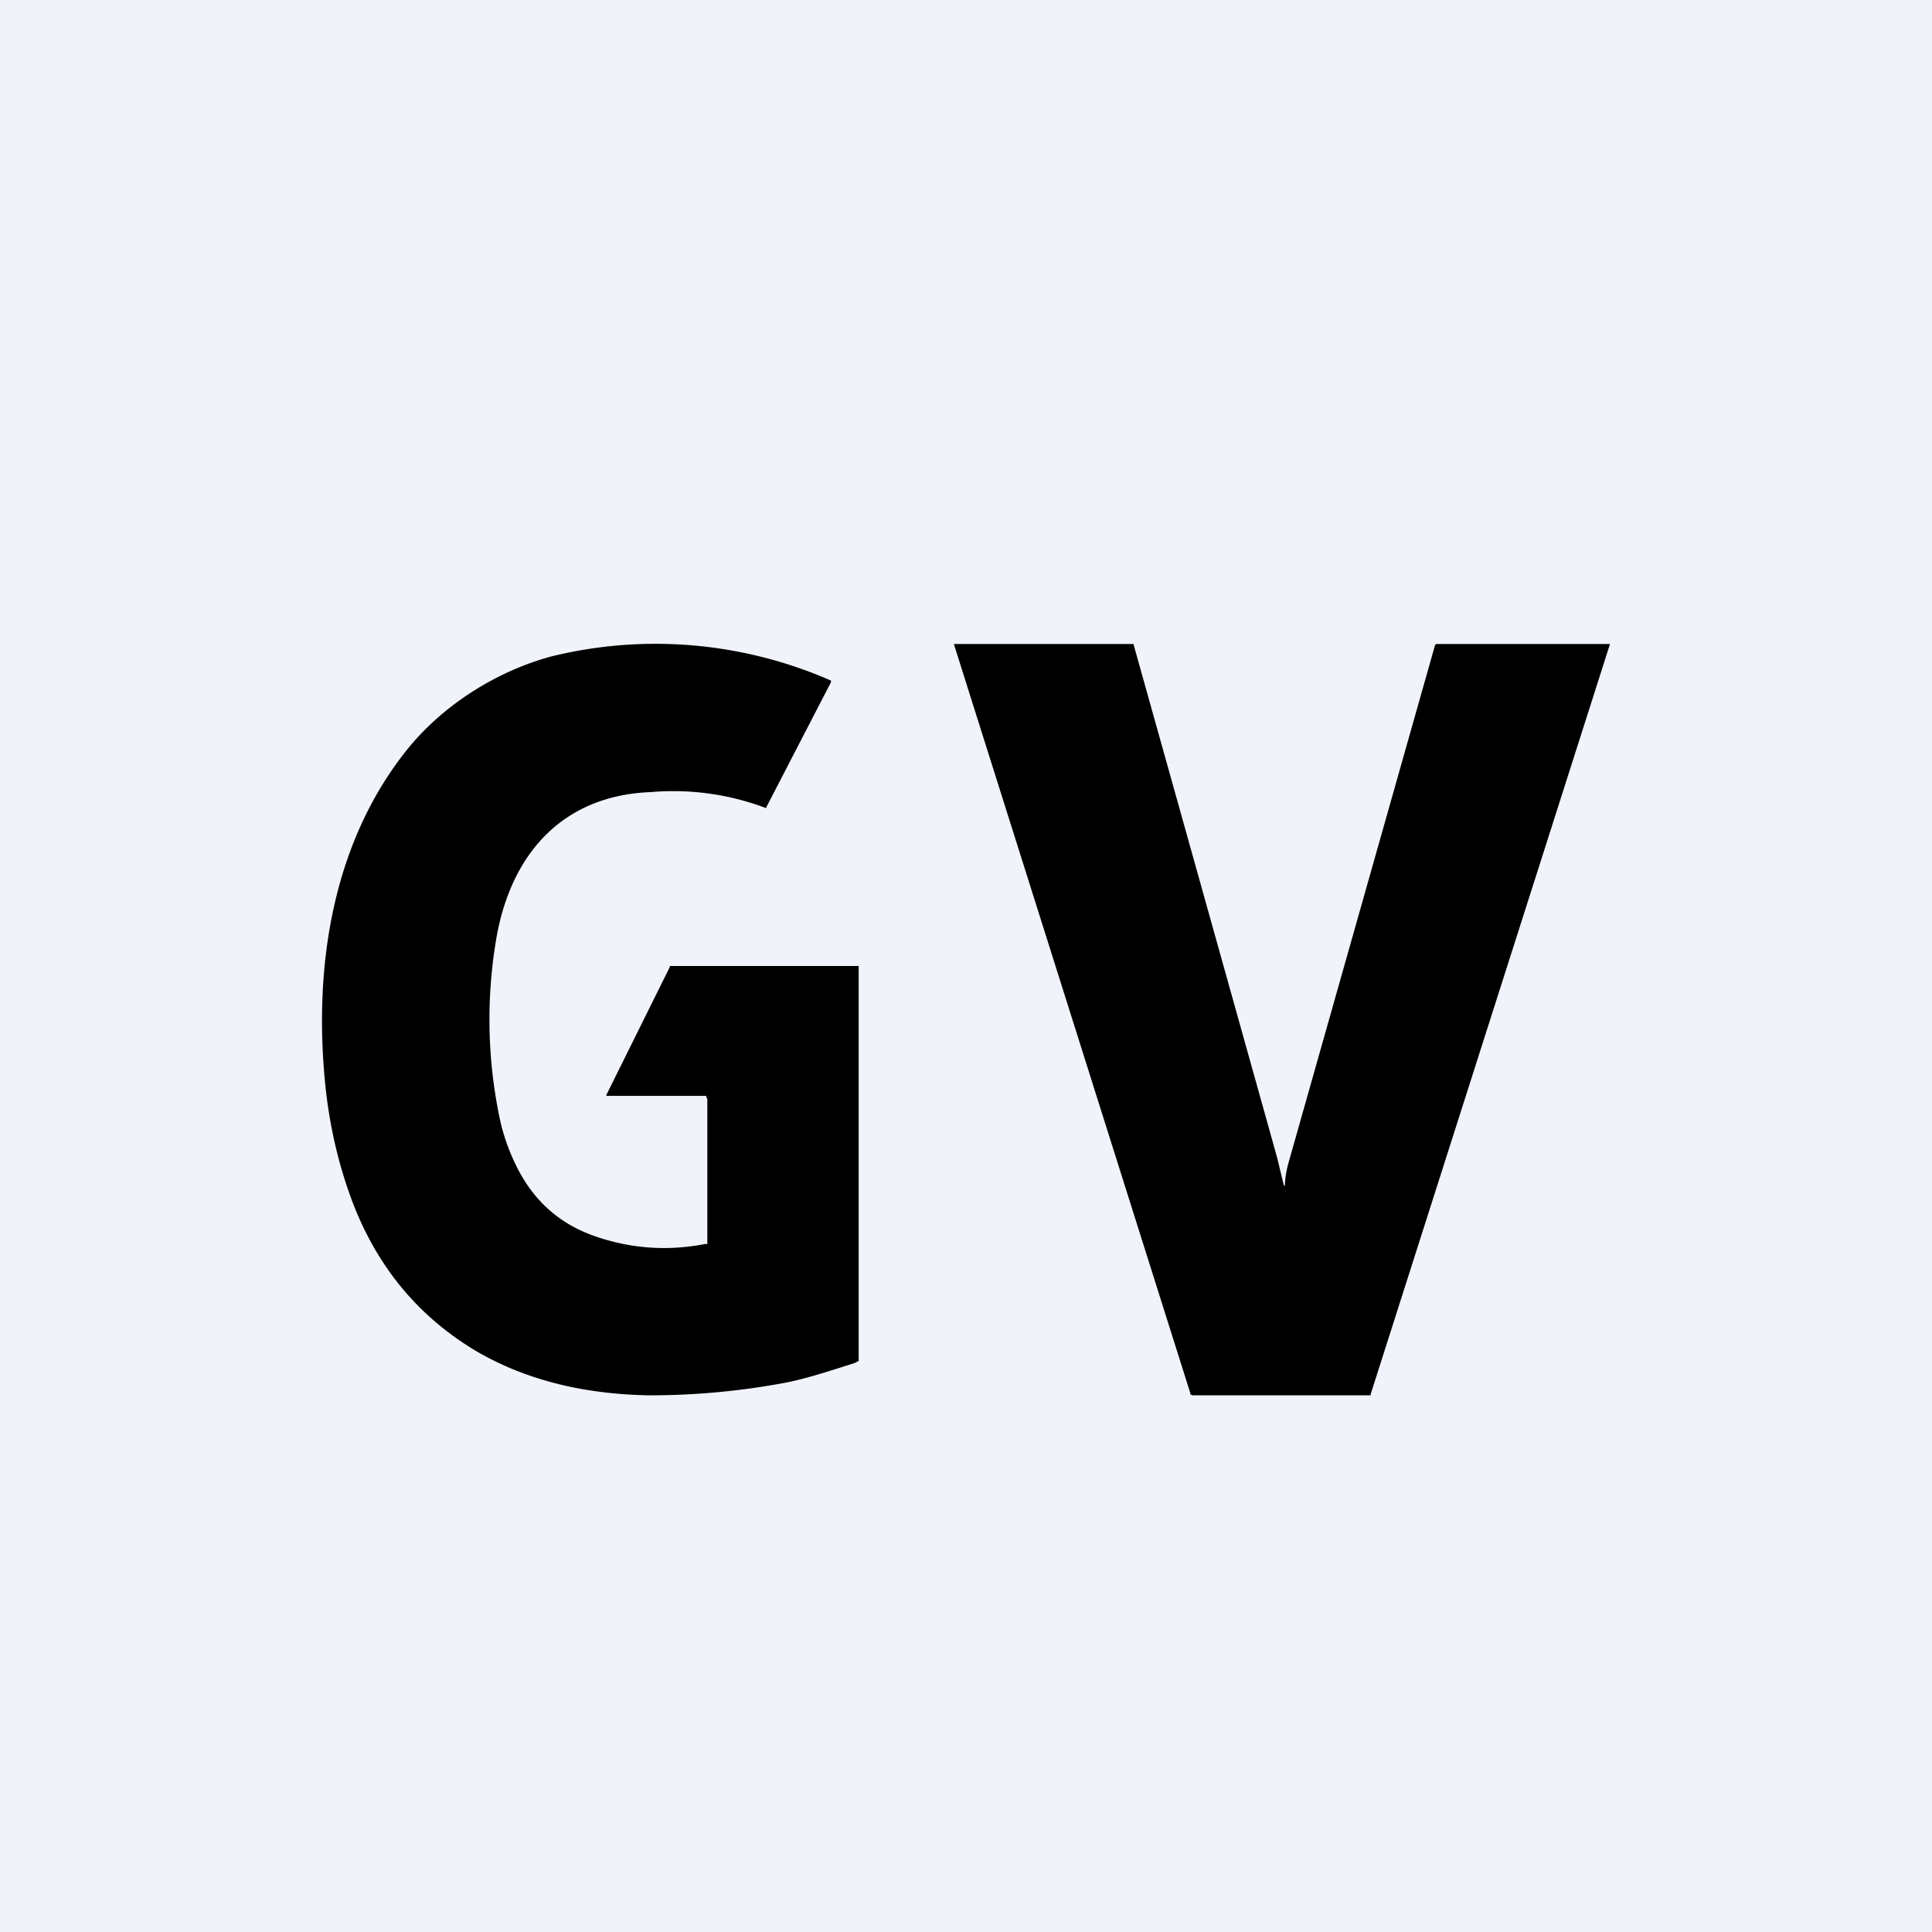
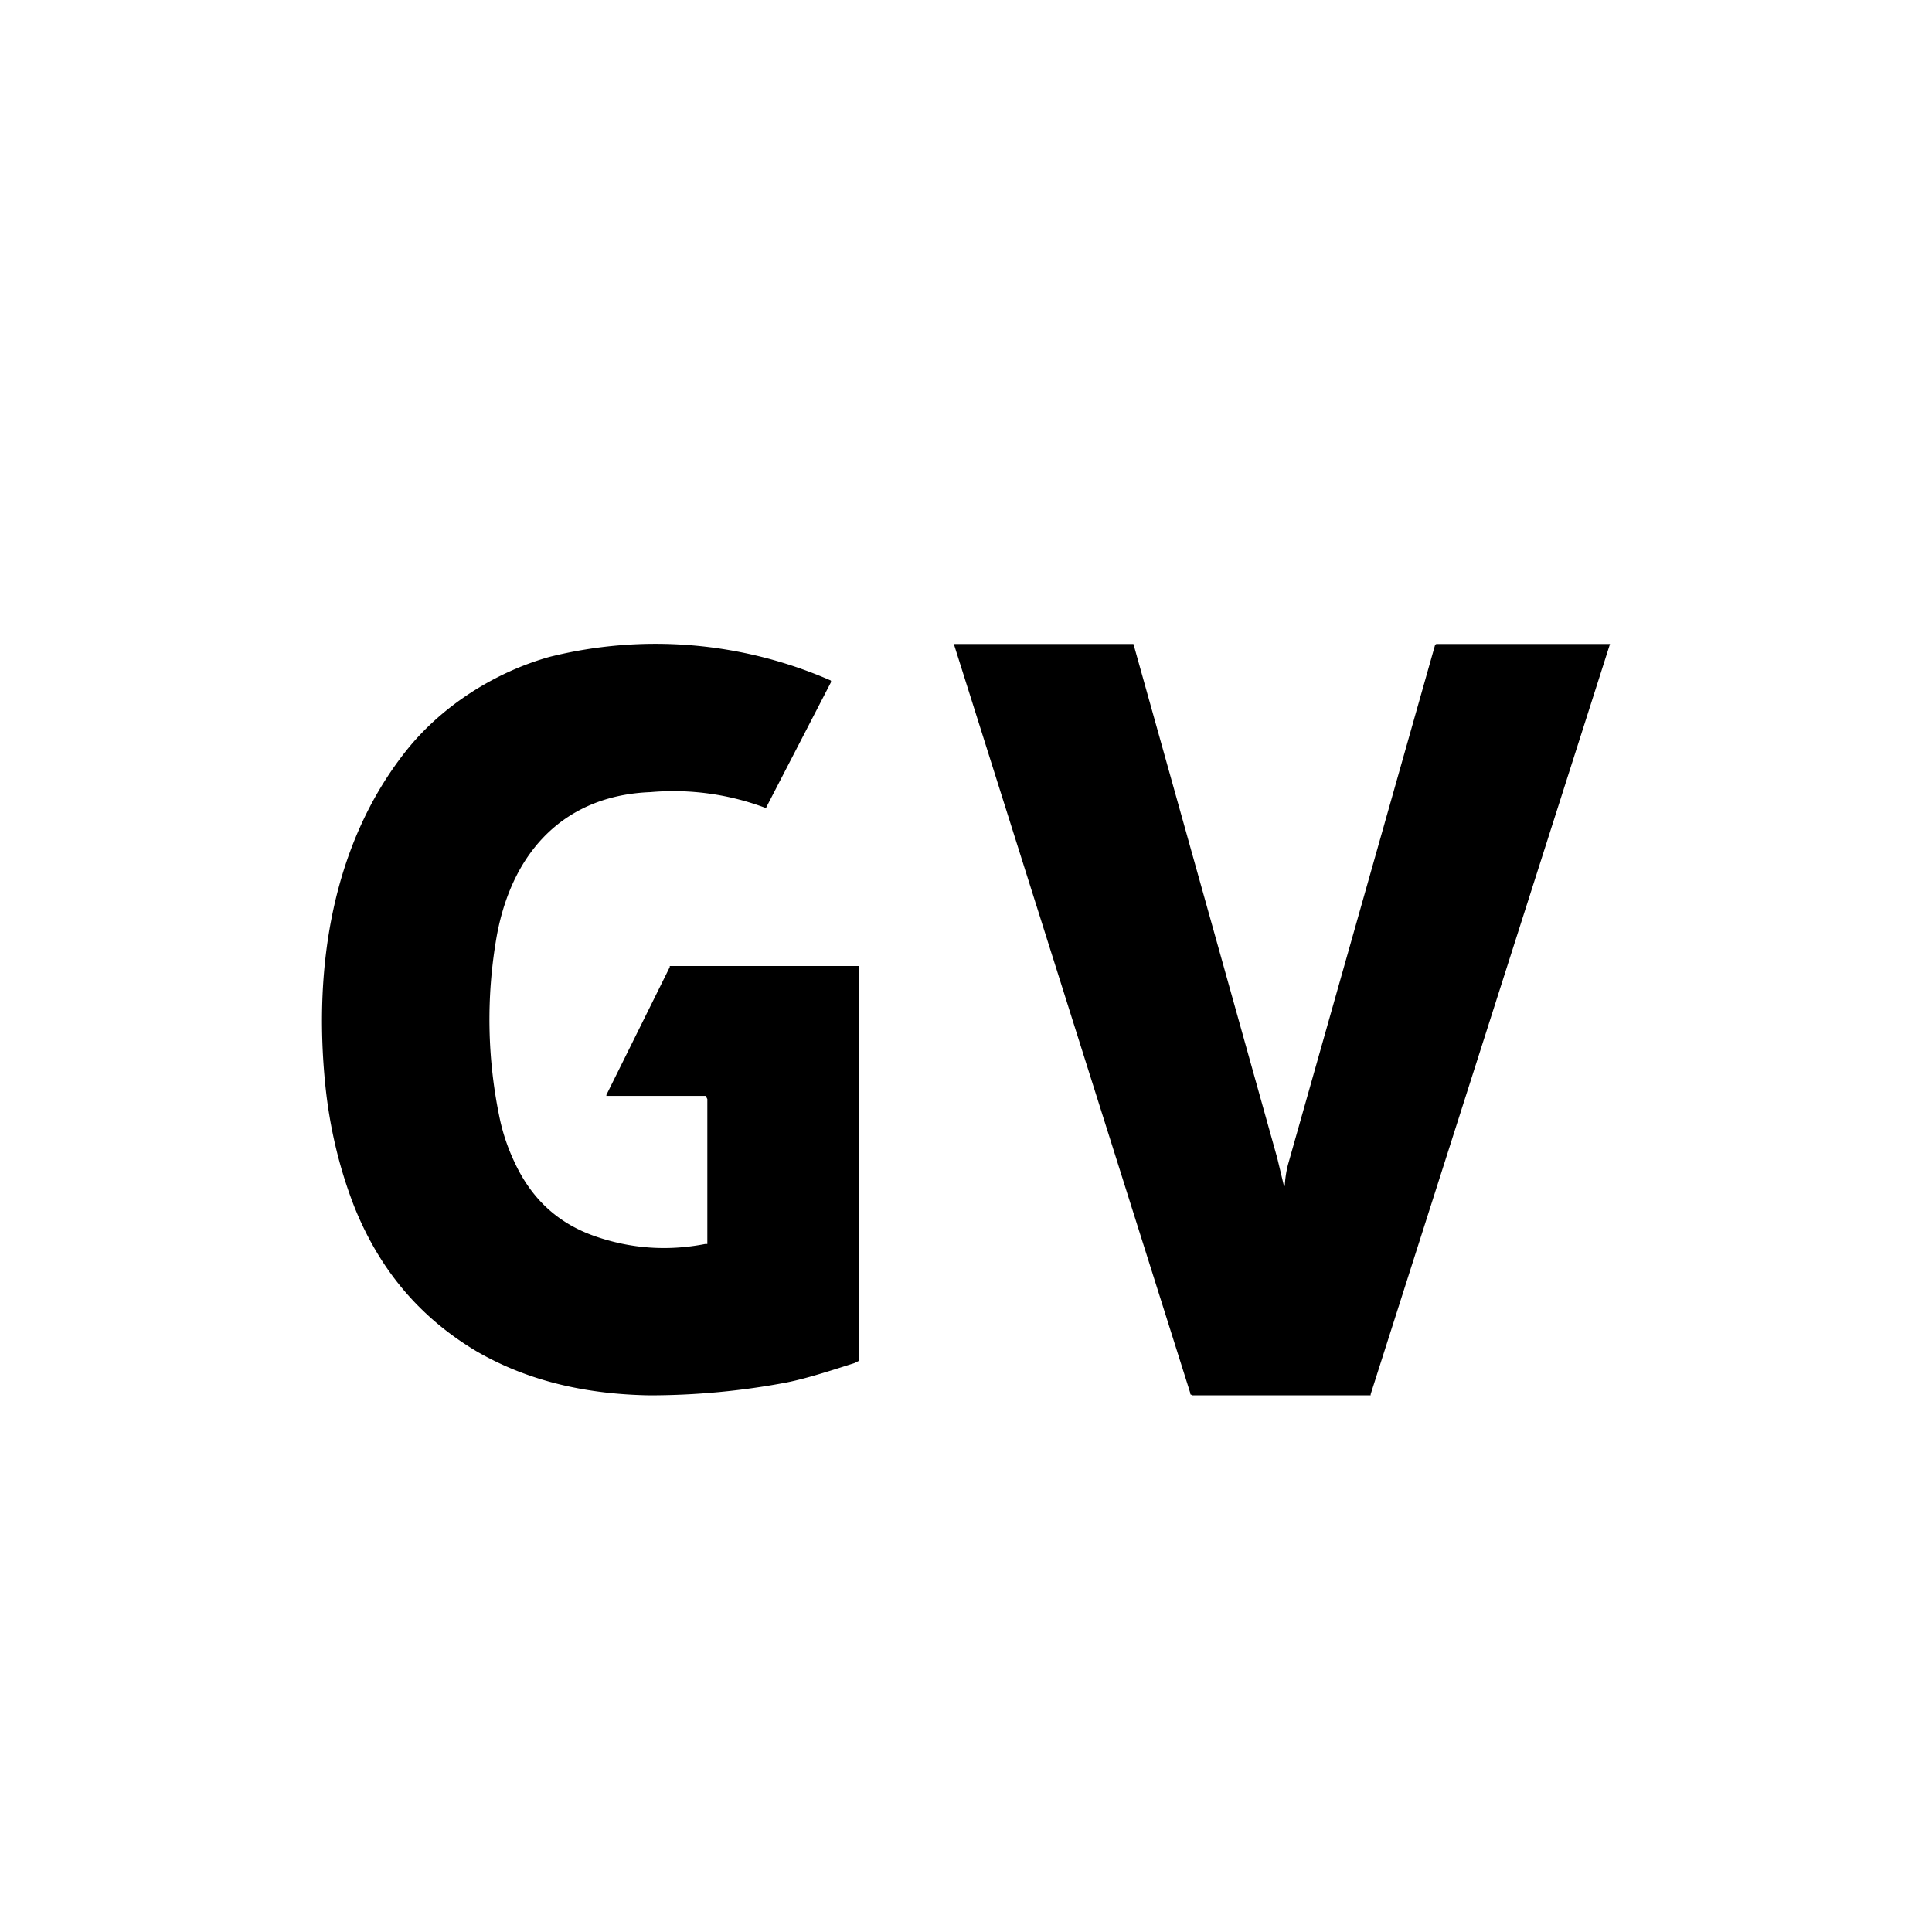
<svg xmlns="http://www.w3.org/2000/svg" width="18" height="18" viewBox="0 0 18 18">
-   <path fill="#F0F3FA" d="M0 0h18v18H0z" />
  <path d="M12 10.85a.98.98 0 0 0-.03.2l-.01-.01-.06-.25A9122.16 9122.16 0 0 0 10.56 6H8.89a.01.01 0 0 0 0 .01l2.2 6.97v.01l.02.01h1.66v-.01L15 6V6h-1.61a.02.02 0 0 0-.02.01L12 10.85ZM6.24 9.01l-.59 1.19a.02.02 0 0 0 0 .01h.93v.01l.01.02v1.35h-.02c-.36.07-.7.04-1.02-.07-.35-.12-.6-.35-.76-.7a1.85 1.85 0 0 1-.13-.38 4.48 4.48 0 0 1-.03-1.73c.15-.8.65-1.3 1.43-1.33a2.44 2.44 0 0 1 1.08.15v-.01l.6-1.16a.02.02 0 0 0 0-.02 4.07 4.07 0 0 0-2.62-.22c-.5.14-1 .45-1.34.88-.68.86-.86 2-.75 3.1.04.4.13.78.27 1.14.24.6.62 1.04 1.14 1.35.5.29 1.05.4 1.61.41.43 0 .86-.04 1.28-.12.2-.04.44-.12.63-.18a1.66 1.66 0 0 1 .04-.02V9H6.24Z" />
</svg>